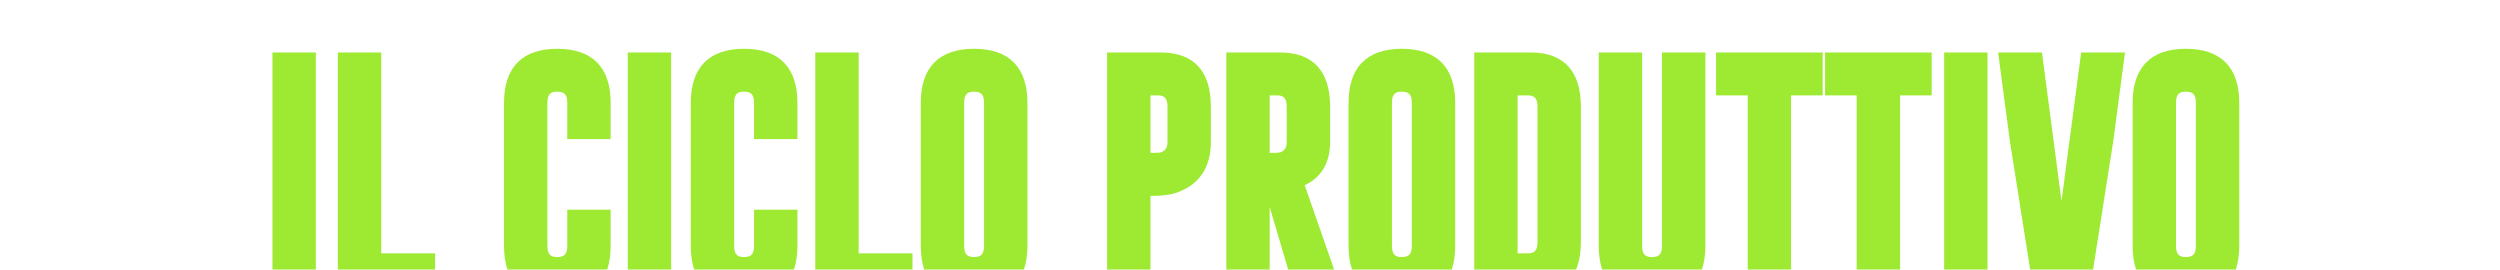
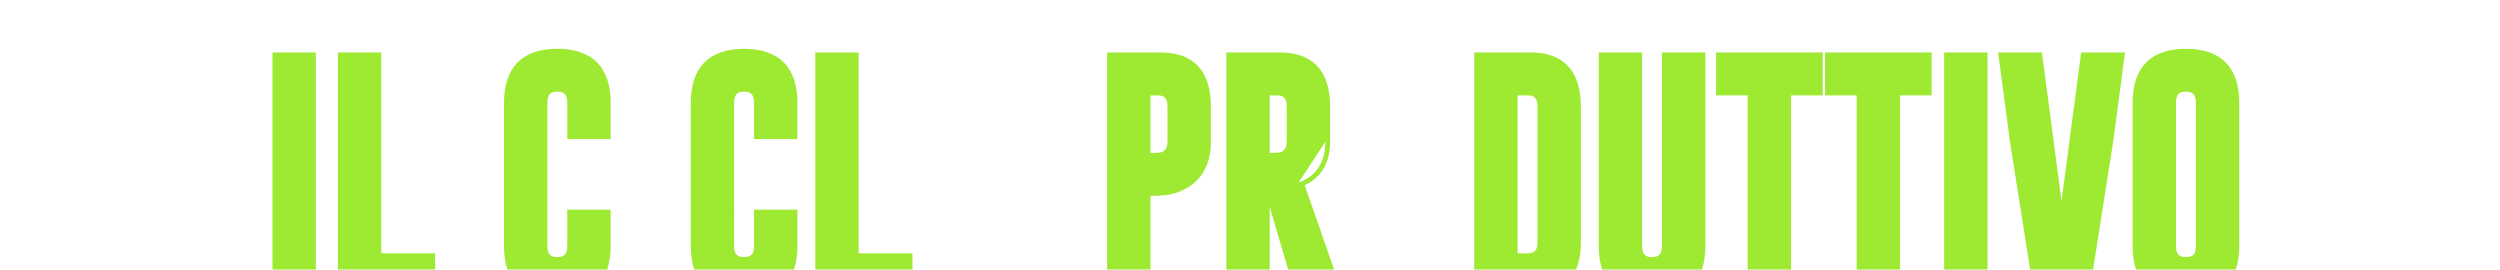
<svg xmlns="http://www.w3.org/2000/svg" id="Livello_1" version="1.1" viewBox="0 0 2560 276">
  <defs>
    <style>
      .st0 {
        fill: #9eea32;
      }
    </style>
  </defs>
  <path class="st0" d="M-366.381-892.26h-263.98v299.853h158.226c50.712,0,91.822-41.11,91.822-91.822,0-50.074-40.084-90.782-89.914-91.797,11.897-12.341,19.228-29.115,19.228-47.61,0-16.972-6.174-32.493-16.381-44.472h101.001c6.669,0,12.076-5.407,12.076-12.076,0-6.669-5.407-12.076-12.076-12.076l0-0ZM-401.353-684.228c0,39.092-31.691,70.783-70.783,70.783h-134.073v-254.663h34.341c-10.207,11.979-16.381,27.5-16.381,44.472,0,37.9,30.724,68.624,68.624,68.624h47.489c39.093,0,70.783,31.691,70.783,70.783h0ZM-473.645-822.127c0,25.394-20.586,45.981-45.981,45.981-25.394,0-45.981-20.586-45.981-45.981,0-25.394,20.586-45.981,45.981-45.981,25.394,0,45.981,20.586,45.981,45.981Z" />
-   <path class="st0" d="M4489.632-2849.015V.168h3236.366v-1707.754c0-547.339-443.706-991.045-991.045-991.045-540.457,0-979.82,432.631-990.784,970.46-133.197-128.409-314.238-207.527-513.864-207.527-183.177,0-350.699,66.636-479.992,176.805v-1090.121c0-71.985-58.355-130.34-130.34-130.34-71.984,0-130.34,58.355-130.34,130.34l-0-0ZM6734.953-2471.562c421.932,0,763.976,342.044,763.976,763.975V-260.512h-2748.616v-370.645c129.294,110.169,296.815,176.805,479.992,176.805,409.062,0,740.673-331.611,740.673-740.673v-512.561c0-421.932,342.044-763.975,763.976-763.975v-0ZM5246.589-1691.302c274.086,0,496.277,222.191,496.277,496.277,0,274.086-222.191,496.277-496.277,496.277-274.086,0-496.277-222.191-496.277-496.277,0-274.086,222.191-496.277,496.277-496.277Z" />
-   <path class="st0" d="M4782.192-2849.016c0,89.446-72.774,162.22-162.22,162.22s-162.215-72.774-162.215-162.22,72.769-162.215,162.215-162.215,162.22,72.769,162.22,162.215ZM4467.791-2849.016c0,83.915,68.267,152.186,152.181,152.186s152.186-68.271,152.186-152.186-68.271-152.181-152.186-152.181-152.181,68.267-152.181,152.181Z" />
  <path class="st0" d="M4116.023-2904.078c-2.031-2.068-5.558-.834-5.831,2.051-.973,10.256-2.575,30.324-2.78,53.013h-.001v.038h.001c.205,22.689,1.807,42.757,2.78,53.013.274,2.885,3.801,4.119,5.831,2.051l24.555-25.001h322.194v-60.202h-322.231l-24.518-24.963v.001Z" />
  <path class="st0" d="M5123.922-2793.913c2.031,2.068,5.558.834,5.831-2.051.973-10.256,2.575-30.324,2.78-53.013h.001v-.038h-.001c-.205-22.689-1.807-42.757-2.78-53.013-.274-2.885-3.801-4.119-5.831-2.051l-24.555,25.001h-322.194v60.202h322.231l24.518,24.963v-.001Z" />
  <path class="st0" d="M4675.055-3352.964c2.068-2.031.834-5.558-2.051-5.831-10.255-.973-30.324-2.575-53.013-2.78v-.001h-.038v.001c-22.689.205-42.757,1.807-53.013,2.78-2.885.274-4.119,3.8-2.051,5.831l25.001,24.555 0,322.194h60.202l-0-322.231s24.963-24.518,24.963-24.518Z" />
  <path class="st0" d="M4302.602-3244.065c.026-2.898-3.34-4.519-5.574-2.673-7.94,6.564-23.263,19.621-39.451,35.52l-0-0-.013.014-.013.014 0.0 0c-15.899,16.188-28.956,31.512-35.52,39.451-1.847,2.234-.225,5.6,2.673,5.574l35.041-.315,227.825,227.825,42.569-42.57-227.852-227.852.315-34.988-0-0Z" />
  <path class="st0" d="M5015.215-3166.18c2.898.026,4.52-3.34,2.673-5.574-6.564-7.94-19.621-23.263-35.52-39.451l0-0-.014-.014-.014-.014-0.0 0c-16.188-15.899-31.512-28.956-39.451-35.52-2.234-1.847-5.6-.225-5.574,2.673l.315,35.041-227.825,227.825,42.569,42.57,227.852-227.852,34.988.315 0.0 0Z" />
  <path class="st0" d="M3794.061-2849.015c0,81.779,66.295,148.073,148.073,148.073s148.073-66.295,148.073-148.073-66.295-148.073-148.073-148.073-148.073,66.295-148.073,148.073ZM4030.841-2849.015c0,48.991-39.715,88.707-88.707,88.707s-88.707-39.715-88.707-88.707,39.715-88.707,88.707-88.707,88.707,39.715,88.707,88.707Z" />
  <path class="st0" d="M3991.763-3329.15c0,81.779,66.295,148.073,148.073,148.073s148.073-66.295,148.073-148.073-66.295-148.073-148.073-148.073-148.073,66.295-148.073,148.073ZM4228.543-3329.15c0,48.991-39.715,88.707-88.707,88.707s-88.707-39.715-88.707-88.707,39.715-88.707,88.707-88.707,88.707,39.715,88.707,88.707Z" />
  <path class="st0" d="M4471.899-3526.853c0,81.779,66.295,148.073,148.073,148.073s148.073-66.295,148.073-148.073-66.295-148.073-148.073-148.073-148.073,66.295-148.073,148.073ZM4708.679-3526.853c0,48.991-39.715,88.707-88.707,88.707s-88.707-39.715-88.707-88.707,39.715-88.707,88.707-88.707,88.707,39.715,88.707,88.707Z" />
  <path class="st0" d="M4954.853-3329.524c0,81.779,66.295,148.073,148.073,148.073s148.073-66.295,148.073-148.073-66.295-148.073-148.073-148.073-148.073,66.295-148.073,148.073ZM5191.633-3329.524c0,48.991-39.715,88.707-88.707,88.707s-88.707-39.715-88.707-88.707,39.715-88.707,88.707-88.707,88.707,39.715,88.707,88.707Z" />
  <path class="st0" d="M5149.738-2848.996c0,81.779,66.295,148.073,148.073,148.073s148.073-66.295,148.073-148.073-66.295-148.073-148.073-148.073-148.073,66.295-148.073,148.073ZM5386.518-2848.996c0,48.991-39.715,88.707-88.707,88.707s-88.707-39.715-88.707-88.707,39.715-88.707,88.707-88.707,88.707,39.715,88.707,88.707Z" />
  <g>
    <polygon class="st0" points="283.916 53.742 279 53.742 279 58.658 279 298.457 279 303.373 283.916 303.373 318.505 303.373 323.421 303.373 323.421 298.457 323.421 58.658 323.421 53.742 318.505 53.742 283.916 53.742" />
    <path class="st0" d="M390.399,259.44V53.742h-44.421v249.631h99.543v-43.933h-55.122ZM440.604,264.356h-55.122V58.658h0v205.698h55.122v0Z" />
    <path class="st0" d="M570.648,49.954c-17.829,0-31.529,4.728-40.718,14.054-9.17,9.306-13.82,23.173-13.82,41.218v146.666c0,18.082,4.648,31.978,13.816,41.304,9.19,9.349,22.891,14.089,40.723,14.089,17.876-.044,31.602-4.804,40.809-14.146,9.191-9.326,13.851-23.203,13.851-41.246v-37.183h-44.421v37.183c0,9.41-4.093,11.338-10.239,11.338-6.073,0-10.117-1.928-10.117-11.338V105.226c0-9.412,3.996-11.34,9.995-11.34h.244c6.057.05,10.117,1.998,10.117,11.34v37.183h44.421v-37.183c0-18.047-4.662-31.916-13.855-41.222-9.21-9.323-22.939-14.05-40.805-14.05ZM564.639,55.067c1.938-.131,3.941-.197,6.009-.197h0c-2.068,0-4.071.066-6.009.197-1.938.131-3.812.328-5.621.59,1.809-.262,3.683-.459,5.621-.59ZM553.784,56.641c-1.68.393-3.295.852-4.846,1.377,1.551-.525,3.166-.983,4.846-1.377ZM546.006,298.094c-1.713-.714-3.337-1.519-4.874-2.412,1.537.893,3.161,1.698,4.874,2.412ZM521.026,251.892c0,12.147,2.167,22.09,6.478,29.853-4.311-7.762-6.478-17.705-6.478-29.853v-0ZM530.524,286.397c1.357,1.775,2.859,3.401,4.507,4.88,1.431,1.284,2.983,2.445,4.633,3.506-1.65-1.061-3.202-2.222-4.633-3.506-1.648-1.479-3.15-3.105-4.507-4.88ZM548.938,299.213c1.551.526,3.166.986,4.846,1.38-1.68-.394-3.295-.854-4.846-1.38ZM564.639,302.171c-1.938-.131-3.812-.329-5.621-.592,1.809.263,3.683.46,5.621.592,1.938.132,3.941.197,6.009.197h0c-2.068,0-4.071-.066-6.009-.197ZM584.979,301.103c1.749-.332,3.433-.73,5.052-1.193-1.619.463-3.303.86-5.052,1.193ZM612.182,284.513c-1.684,2.496-3.627,4.73-5.829,6.702-1.101.986-2.267,1.907-3.498,2.762-3.077,2.138-6.558,3.868-10.444,5.189,3.886-1.321,7.368-3.051,10.444-5.189,1.231-.855,2.397-1.776,3.498-2.762,2.202-1.972,4.145-4.206,5.829-6.702,1.263-1.872,2.38-3.891,3.352-6.057-.972,2.166-2.089,4.185-3.352,6.057ZM620.392,251.892c0,2.098-.065,4.131-.194,6.098-.324,4.918-1.053,9.427-2.186,13.528-.453,1.64-.972,3.215-1.555,4.724.583-1.509,1.101-3.084,1.555-4.724,1.134-4.101,1.862-8.61,2.186-13.528.13-1.967.194-4.0.194-6.098v0ZM577.348,90.031c-1.879-.688-4.071-1.042-6.577-1.062h-.244c-9.942,0-14.911,5.419-14.911,16.257v-0c0-10.838,4.969-16.257,14.911-16.257h.244c2.506.021,4.698.375,6.577,1.062,1.409.516,2.643,1.219,3.7,2.11-1.057-.891-2.29-1.594-3.7-2.11ZM583.901,95.812c-.295-.578-.611-1.133-.975-1.638.364.505.68,1.06.975,1.638ZM620.392,137.492h-34.589v-0h34.589v0ZM615.534,78.671c-.972-2.164-2.089-4.18-3.352-6.049-.842-1.246-1.749-2.426-2.72-3.541-.972-1.115-2.008-2.164-3.109-3.147-1.101-.983-2.267-1.901-3.498-2.754,1.231.852,2.397,1.77,3.498,2.754,1.101.983,2.137,2.032,3.109,3.147.972,1.115,1.878,2.295,2.72,3.541,1.263,1.869,2.38,3.885,3.352,6.049Z" />
-     <polygon class="st0" points="647.747 53.742 642.831 53.742 642.831 58.658 642.831 298.457 642.831 303.373 647.747 303.373 682.335 303.373 687.252 303.373 687.252 298.457 687.252 58.658 687.252 53.742 682.335 53.742 647.747 53.742" />
    <path class="st0" d="M761.902,49.954c-17.829,0-31.529,4.728-40.718,14.054-9.17,9.306-13.82,23.173-13.82,41.218v146.666c0,18.082,4.648,31.978,13.816,41.304,9.19,9.349,22.891,14.089,40.723,14.089,17.876-.044,31.602-4.804,40.809-14.146,9.191-9.326,13.851-23.203,13.851-41.246v-37.183h-44.421v37.183c0,9.41-4.093,11.338-10.239,11.338-6.073,0-10.117-1.928-10.117-11.338V105.226c0-9.412,3.996-11.34,9.995-11.34h.244c6.056.05,10.117,1.998,10.117,11.34v37.183h44.421v-37.183c0-18.047-4.662-31.916-13.855-41.222-9.21-9.323-22.939-14.05-40.805-14.05ZM731.663,295.27c-1.938-1.183-3.731-2.514-5.379-3.993-1.648-1.479-3.15-3.105-4.507-4.88-6.332-8.281-9.498-19.783-9.498-34.505v-0c0,14.722,3.166,26.224,9.498,34.505,1.357,1.775,2.859,3.401,4.507,4.88,1.648,1.479,3.441,2.81,5.379,3.993s4.022,2.218,6.251,3.105c-2.229-.887-4.313-1.922-6.251-3.105ZM776.232,301.103c1.749-.332,3.433-.73,5.052-1.193-1.619.463-3.303.86-5.052,1.193ZM783.665,299.167c3.886-1.321,7.368-3.051,10.444-5.189-3.077,2.138-6.558,3.868-10.444,5.189ZM797.607,291.215c2.202-1.972,4.145-4.206,5.829-6.702-1.684,2.496-3.627,4.73-5.829,6.702ZM811.646,251.892c0,2.098-.065,4.131-.194,6.098-.324,4.918-1.053,9.427-2.186,13.528-.453,1.64-.972,3.215-1.555,4.724.583-1.509,1.101-3.084,1.555-4.724,1.134-4.101,1.862-8.61,2.186-13.528.13-1.967.194-4.0.194-6.098v0ZM768.601,90.031c-1.879-.688-4.071-1.042-6.577-1.062h-.244c-9.942,0-14.911,5.419-14.911,16.257v-0c0-10.838,4.969-16.257,14.911-16.257h.244c2.506.021,4.698.375,6.577,1.062,1.409.516,2.643,1.219,3.7,2.11-1.057-.891-2.29-1.594-3.7-2.11ZM774.18,94.173c.548.761,1.018,1.605,1.409,2.533-.391-.928-.861-1.772-1.409-2.533ZM776.118,98.159c.626,2.022.94,4.377.94,7.066v0c0-2.689-.313-5.044-.94-7.066ZM811.646,137.492h-34.589v-0h34.589v0Z" />
    <path class="st0" d="M879.262,259.44V53.742h-44.421v249.631h99.543v-43.933h-55.122ZM929.468,264.356h-55.122v-0h55.122v0Z" />
-     <path class="st0" d="M997.423,49.954c-17.829,0-31.529,4.728-40.718,14.054-9.17,9.306-13.82,23.173-13.82,41.218v146.666c0,18.082,4.648,31.978,13.816,41.304,9.19,9.349,22.891,14.089,40.723,14.089,17.876-.044,31.602-4.804,40.809-14.146,9.191-9.326,13.851-23.203,13.851-41.246V105.226c0-18.047-4.662-31.916-13.855-41.222-9.21-9.323-22.939-14.05-40.805-14.05ZM987.306,251.892V105.226c0-9.412,3.996-11.34,9.995-11.34h.244c6.056.05,10.117,1.998,10.117,11.34v146.666c0,9.41-4.093,11.338-10.239,11.338-6.073,0-10.117-1.928-10.117-11.338ZM1009.701,94.173c.548.761,1.018,1.605,1.409,2.533-.391-.928-.861-1.772-1.409-2.533ZM1004.122,90.031c-1.879-.688-4.071-1.042-6.577-1.062h-.244c-9.942,0-14.911,5.419-14.911,16.257v-0c0-10.838,4.969-16.257,14.911-16.257h.244c2.506.021,4.698.375,6.577,1.062,1.409.516,2.643,1.219,3.7,2.11-1.057-.891-2.29-1.594-3.7-2.11ZM1011.639,98.159c.626,2.022.94,4.377.94,7.066v0c0-2.689-.313-5.044-.94-7.066ZM967.184,295.27c-1.938-1.183-3.731-2.514-5.379-3.993-1.648-1.479-3.15-3.105-4.507-4.88-6.332-8.281-9.498-19.783-9.498-34.505v-0c0,14.722,3.166,26.224,9.498,34.505,1.357,1.775,2.859,3.401,4.507,4.88,1.648,1.479,3.44,2.81,5.379,3.993,1.938,1.183,4.022,2.218,6.251,3.105-2.229-.887-4.313-1.922-6.251-3.105ZM1011.753,301.103c1.749-.332,3.433-.73,5.052-1.193-1.619.463-3.303.86-5.052,1.193ZM1019.186,299.167c3.886-1.321,7.368-3.051,10.444-5.189-3.077,2.138-6.558,3.868-10.444,5.189ZM1033.128,291.215c2.202-1.972,4.145-4.206,5.829-6.702-1.684,2.496-3.627,4.73-5.829,6.702ZM1047.167,251.892c0,2.098-.065,4.131-.194,6.098-.324,4.918-1.053,9.427-2.186,13.528-.453,1.64-.972,3.215-1.555,4.724.583-1.509,1.101-3.084,1.555-4.724,1.134-4.101,1.862-8.61,2.186-13.528.13-1.967.194-4.0.194-6.098v0Z" />
    <path class="st0" d="M1188.958,53.742h-55.285v249.631h44.421v-102.787h.706c10.715,0,18.766-.918,24.611-2.806,12.044-3.911,21.252-10.382,27.374-19.237,6.074-8.785,9.153-20.007,9.153-33.352v-36.054c0-17.972-4.308-31.804-12.805-41.112-8.61-9.433-21.455-14.238-38.176-14.283ZM1188.369,161.065c1.096-.153,1.981-.351,2.653-.595,1.031-.415,1.968-.906,2.83-1.46-.861.554-1.799,1.045-2.83,1.46-.673.244-1.557.443-2.653.595ZM1198.965,100.499c-.587-1.408-1.351-2.623-2.29-3.647.94,1.024,1.703,2.239,2.29,3.647ZM1178.094,156.531v-58.859h7.306c6.073,0,10.117,1.95,10.117,11.464v36.054c0,7.161-3.311,9.481-6.235,10.68-.543.181-2.52.661-8.159.661h-3.028ZM1200.433,109.137c0-1.365-.078-2.645-.235-3.839-.157-1.194-.392-2.303-.705-3.327.313,1.024.548,2.133.705,3.327.157,1.194.235,2.474.235,3.839h0ZM1199.435,59.431c.231.036.46.073.689.111-.229-.038-.458-.076-.689-.111ZM1138.589,298.457V58.658h0v239.799h-0ZM1193.567,194.857c1.85-.241,3.55-.535,5.099-.883-1.55.348-3.249.642-5.099.883ZM1206.898,61.116c1.848.57,3.594,1.252,5.259,2.021-1.666-.769-3.411-1.451-5.259-2.021ZM1214.14,64.122c.593.316,1.173.646,1.741.989-.568-.344-1.148-.673-1.741-.989ZM1218.72,184.318c.699-.561,1.383-1.133,2.037-1.729-.654.597-1.338,1.169-2.037,1.729ZM1222.083,181.323c.863-.861,1.682-1.756,2.458-2.685-.776.929-1.596,1.824-2.458,2.685ZM1226.122,176.6c1.521-2.081,2.848-4.317,3.979-6.709-1.131,2.392-2.457,4.628-3.979,6.709ZM1235.022,145.191c0,8.515-1.305,15.99-3.914,22.426,2.609-6.435,3.914-13.911,3.914-22.426v-36.054c0-18.334-4.592-31.661-13.754-40.007,9.162,8.346,13.754,21.673,13.754,40.007v36.054Z" />
-     <path class="st0" d="M1336.032,189.627c7.89-3.683,14.063-8.882,18.389-15.498,5.054-7.728,7.616-17.464,7.616-28.938v-36.054c0-17.972-4.308-31.804-12.805-41.112-8.61-9.433-21.455-14.238-38.176-14.283h-55.285v249.631h44.421v-91.299l25.936,87.775,1.041,3.523h48.481l-2.276-6.533-37.343-107.213ZM1357.121,145.191c0,1.319-.036,2.61-.106,3.872-.142,2.525-.426,4.938-.852,7.238-.639,3.45-1.597,6.646-2.875,9.589-1.065,2.452-2.351,4.729-3.86,6.829-1.508,2.1-3.238,4.025-5.19,5.773-1.171,1.049-2.422,2.035-3.753,2.957-3.105,2.152-6.645,3.958-10.619,5.42v-0c3.974-1.462,7.514-3.268,10.619-5.42,1.331-.922,2.582-1.908,3.753-2.957,1.952-1.748,3.682-3.673,5.19-5.773,1.508-2.1,2.795-4.377,3.86-6.829,1.278-2.943,2.236-6.139,2.875-9.589.426-2.3.71-4.713.852-7.238.071-1.263.106-2.554.106-3.873v0ZM1317.616,145.191c0,7.162-3.311,9.481-6.236,10.68-.544.181-2.522.661-8.159.661h-3.028v-58.859h7.306c6.073,0,10.117,1.95,10.117,11.464v36.054ZM1317.815,95.929c3.144,2.691,4.718,7.092,4.718,13.208v36.054c0,2.873-.441,5.384-1.324,7.534-.735,1.792-1.777,3.333-3.125,4.624,1.348-1.291,2.39-2.832,3.125-4.624.882-2.15,1.324-4.662,1.324-7.534v-36.054c0-6.116-1.574-10.517-4.718-13.208ZM1260.688,298.457V58.658h0v239.799h-0Z" />
-     <path class="st0" d="M1435.465,49.954c-17.829,0-31.529,4.728-40.719,14.054-9.17,9.306-13.82,23.173-13.82,41.218v146.666c0,18.082,4.648,31.978,13.815,41.304,9.19,9.349,22.891,14.089,40.723,14.089,17.876-.044,31.602-4.804,40.809-14.146,9.191-9.326,13.851-23.203,13.851-41.246V105.226c0-18.047-4.662-31.916-13.855-41.222-9.21-9.323-22.939-14.05-40.805-14.05ZM1463.786,60.82c-1.36-.721-2.785-1.377-4.275-1.967,1.49.59,2.915,1.246,4.275,1.967ZM1447.124,55.657c2.72.393,5.295.934,7.724,1.623-2.429-.688-5.004-1.229-7.724-1.623-3.627-.525-7.513-.787-11.659-.787h0c4.145,0,8.031.262,11.659.787ZM1425.348,251.892V105.226c0-9.412,3.996-11.34,9.995-11.34h.244c6.057.05,10.117,1.998,10.117,11.34v146.666c0,9.41-4.093,11.338-10.239,11.338-6.073,0-10.117-1.928-10.117-11.338ZM1447.743,94.173c.548.761,1.018,1.605,1.409,2.533-.391-.928-.861-1.772-1.409-2.533ZM1442.165,90.031c-1.879-.688-4.071-1.042-6.577-1.062h-.244c-6.512,0-10.876,2.341-13.122,6.991,2.246-4.65,6.61-6.991,13.122-6.991h.244c2.506.021,4.698.375,6.577,1.062,1.409.516,2.643,1.219,3.7,2.11-1.057-.891-2.29-1.594-3.7-2.11ZM1420.907,99.992c.168-.852.386-1.65.645-2.403-.259.753-.477,1.551-.645,2.403ZM1449.681,98.159c.626,2.022.94,4.377.94,7.066v0c0-2.689-.313-5.044-.94-7.066ZM1385.843,251.892c0,14.11,2.92,25.25,8.736,33.443-5.816-8.194-8.736-19.333-8.736-33.443v-0ZM1405.227,295.27c-1.938-1.183-3.731-2.514-5.379-3.993-1.345-1.207-2.581-2.525-3.732-3.929,1.151,1.404,2.387,2.722,3.732,3.929,1.648,1.479,3.44,2.81,5.379,3.993s4.022,2.218,6.251,3.105c-2.229-.887-4.313-1.922-6.251-3.105ZM1447.124,301.552c-3.627.534-7.513.805-11.659.816h-0c4.145-.01,8.032-.282,11.659-.816,2.72-.4,5.295-.947,7.724-1.642-2.429.694-5.004,1.242-7.724,1.642ZM1457.228,299.167c3.886-1.321,7.368-3.051,10.444-5.189-3.077,2.138-6.558,3.868-10.444,5.189ZM1471.953,290.469c1.567-1.492,2.995-3.124,4.284-4.896-1.289,1.773-2.717,3.404-4.284,4.896Z" />
+     <path class="st0" d="M1336.032,189.627c7.89-3.683,14.063-8.882,18.389-15.498,5.054-7.728,7.616-17.464,7.616-28.938v-36.054c0-17.972-4.308-31.804-12.805-41.112-8.61-9.433-21.455-14.238-38.176-14.283h-55.285v249.631h44.421v-91.299l25.936,87.775,1.041,3.523h48.481l-2.276-6.533-37.343-107.213ZM1357.121,145.191c0,1.319-.036,2.61-.106,3.872-.142,2.525-.426,4.938-.852,7.238-.639,3.45-1.597,6.646-2.875,9.589-1.065,2.452-2.351,4.729-3.86,6.829-1.508,2.1-3.238,4.025-5.19,5.773-1.171,1.049-2.422,2.035-3.753,2.957-3.105,2.152-6.645,3.958-10.619,5.42v-0v0ZM1317.616,145.191c0,7.162-3.311,9.481-6.236,10.68-.544.181-2.522.661-8.159.661h-3.028v-58.859h7.306c6.073,0,10.117,1.95,10.117,11.464v36.054ZM1317.815,95.929c3.144,2.691,4.718,7.092,4.718,13.208v36.054c0,2.873-.441,5.384-1.324,7.534-.735,1.792-1.777,3.333-3.125,4.624,1.348-1.291,2.39-2.832,3.125-4.624.882-2.15,1.324-4.662,1.324-7.534v-36.054c0-6.116-1.574-10.517-4.718-13.208ZM1260.688,298.457V58.658h0v239.799h-0Z" />
    <path class="st0" d="M1567.845,53.742h-58.218v249.631h56.005c17.416-.043,30.788-4.808,39.757-14.163,8.916-9.3,13.437-23.131,13.437-41.108V109.137c0-17.972-4.308-31.804-12.805-41.112-8.61-9.433-21.455-14.238-38.176-14.283ZM1579.32,248.102c0,4.064-.705,7.366-2.114,9.906,1.409-2.54,2.114-5.841,2.114-9.906V109.137c0-4.095-.705-7.422-2.114-9.982,1.409,2.559,2.114,5.887,2.114,9.982v138.965ZM1549.132,264.356v-0h15.155c3.132,0,5.774-.529,7.928-1.587-2.153,1.058-4.796,1.587-7.928,1.587h-15.155ZM1554.048,97.673h10.239c6.073,0,10.117,1.95,10.117,11.464v138.965c0,9.41-4.044,11.338-10.117,11.338h-10.239V97.673ZM1514.543,298.457V58.658h0v239.799h-0ZM1571.478,298.246c1.886-.135,3.709-.336,5.469-.602-1.76.266-3.583.467-5.469.602ZM1579.539,297.196c1.697-.331,3.332-.728,4.903-1.19-1.572.462-3.206.858-4.903,1.19ZM1586.753,295.264c1.509-.527,2.954-1.119,4.337-1.777-1.383.658-2.829,1.25-4.337,1.777ZM1598.633,288.759c-1.132.919-2.326,1.772-3.583,2.56,1.257-.788,2.452-1.642,3.583-2.56,2.263-1.837,4.275-3.935,6.035-6.294-1.76,2.359-3.772,4.457-6.035,6.294ZM1613.909,248.102c0,2.093-.063,4.121-.189,6.083-.251,3.925-.754,7.589-1.509,10.992-.566,2.552-1.273,4.958-2.122,7.217-.566,1.506-1.194,2.946-1.886,4.322s-1.446,2.685-2.263,3.93c.817-1.245,1.572-2.555,2.263-3.93s1.32-2.816,1.886-4.322c.849-2.259,1.556-4.664,2.122-7.217.754-3.403,1.257-7.067,1.509-10.992.126-1.963.189-3.99.189-6.083h0Z" />
    <path class="st0" d="M1706.798,53.742h-4.916v198.15c0,9.41-4.093,11.338-10.239,11.338-6.073,0-10.117-1.928-10.117-11.338V53.742h-44.421v198.15c0,18.082,4.648,31.978,13.815,41.304,9.19,9.349,22.891,14.089,40.723,14.089,17.876-.044,31.602-4.804,40.809-14.146,9.191-9.326,13.851-23.203,13.851-41.246V53.742h-39.505ZM1680.205,263.883c.056.064.105.136.162.199-.058-.062-.106-.135-.162-.199ZM1676.609,58.658v193.234c0,3.735.61,6.811,1.801,9.259-1.191-2.448-1.801-5.523-1.801-9.259V58.658h0ZM1656.024,291.277c-1.648-1.479-3.15-3.105-4.507-4.88-6.332-8.281-9.498-19.783-9.498-34.505v-0c0,14.722,3.166,26.224,9.498,34.505,1.357,1.775,2.859,3.401,4.507,4.88,3.844,3.451,8.48,6.096,13.908,7.936-5.427-1.84-10.063-4.486-13.908-7.936ZM1672.307,299.953c1.615.46,3.295.854,5.04,1.183-1.745-.329-3.424-.723-5.04-1.183ZM1705.972,301.103c1.749-.332,3.433-.73,5.052-1.193-1.619.463-3.303.86-5.052,1.193ZM1713.405,299.167c3.886-1.321,7.368-3.051,10.444-5.189-3.077,2.138-6.558,3.868-10.444,5.189ZM1727.347,291.215c2.202-1.972,4.145-4.206,5.829-6.702-1.684,2.496-3.627,4.73-5.829,6.702ZM1741.386,251.892c0,2.098-.065,4.131-.194,6.098-.324,4.918-1.053,9.427-2.186,13.528-.453,1.64-.972,3.215-1.555,4.724.583-1.509,1.101-3.084,1.555-4.724,1.134-4.101,1.862-8.61,2.186-13.528.13-1.967.194-4.0.194-6.098v0Z" />
    <polygon class="st0" points="1762.164 53.742 1757.248 53.742 1757.248 58.658 1757.248 92.757 1757.248 97.673 1762.164 97.673 1789.637 97.673 1789.637 298.457 1789.637 303.373 1794.553 303.373 1829.141 303.373 1834.058 303.373 1834.058 298.457 1834.058 97.673 1861.53 97.673 1866.446 97.673 1866.446 92.757 1866.446 58.658 1866.446 53.742 1861.53 53.742 1762.164 53.742" />
    <path class="st0" d="M1873.752,53.742h-4.916v43.931h32.389v205.7h44.421V97.673h32.389v-43.931h-104.283ZM1873.752,58.658h0v34.099h-0v-34.099ZM1906.141,298.457V92.757h0v205.7h-0ZM1973.119,92.757h0v-34.099h0v34.099Z" />
    <path class="st0" d="M1995.73,53.742h-4.916v249.631h44.421V53.742h-39.505ZM2030.318,298.457h-0V58.658h0v239.799Z" />
    <path class="st0" d="M2135.429,53.742h-4.309l-.565,4.271-19.558,147.861-19.46-147.858-.563-4.275h-44.878l.737,5.562,11.244,84.822.008.06.009.06,24.444,154.977.655,4.15h55.827l.653-4.153,24.322-154.733.009-.059.008-.06,11.244-85.066.735-5.56h-40.564ZM2086.663,58.658l24.322,184.799v0l-24.322-184.799h0ZM2134.818,298.457h0l24.322-154.733,3.748-28.355-3.748,28.355-24.322,154.733Z" />
    <path class="st0" d="M2279.145,64.004c-9.21-9.323-22.939-14.05-40.805-14.05-17.829,0-31.529,4.728-40.718,14.054-9.17,9.306-13.82,23.173-13.82,41.218v146.666c0,18.082,4.648,31.978,13.816,41.304,9.19,9.349,22.891,14.089,40.723,14.089,17.876-.044,31.602-4.804,40.809-14.146,9.191-9.326,13.851-23.203,13.851-41.246V105.226c0-18.047-4.662-31.916-13.855-41.222ZM2268.652,61.951c1.943,1.18,3.741,2.508,5.392,3.983,1.101.983,2.137,2.032,3.109,3.147.972,1.115,1.878,2.295,2.72,3.541,1.263,1.869,2.38,3.885,3.352,6.049-.972-2.164-2.089-4.18-3.352-6.049-.842-1.246-1.749-2.426-2.72-3.541s-2.008-2.164-3.109-3.147c-1.652-1.475-3.449-2.803-5.392-3.983-1.943-1.18-4.032-2.213-6.267-3.098,2.235.885,4.324,1.918,6.267,3.098ZM2249.998,55.657c2.72.393,5.295.934,7.724,1.623-2.429-.688-5.004-1.229-7.724-1.623s-5.586-.639-8.598-.738c3.012.098,5.878.344,8.598.738ZM2228.223,251.892V105.226c0-9.412,3.996-11.34,9.995-11.34h.244c6.056.05,10.117,1.998,10.117,11.34v146.666c0,9.41-4.093,11.338-10.239,11.338-6.073,0-10.117-1.928-10.117-11.338ZM2245.039,90.031c-1.879-.688-4.072-1.042-6.577-1.062h-.244c-9.942,0-14.911,5.419-14.911,16.257v-0c0-10.838,4.969-16.257,14.911-16.257h.244c2.506.021,4.698.375,6.577,1.062,1.409.516,2.643,1.219,3.7,2.11-1.057-.891-2.29-1.594-3.7-2.11ZM2253.495,251.892V105.226c0-4.706-.959-8.39-2.877-11.052,1.918,2.663,2.877,6.347,2.877,11.052v146.666c0,5.418-1.263,9.481-3.789,12.19,2.526-2.709,3.789-6.773,3.789-12.19ZM2201.123,67.459c-1.034,1.049-2.003,2.164-2.908,3.344.905-1.18,1.874-2.295,2.908-3.344ZM2208.101,295.27c-1.938-1.183-3.731-2.514-5.379-3.993-1.648-1.479-3.15-3.105-4.507-4.88-6.332-8.281-9.498-19.783-9.498-34.505V105.226c0-3.147.145-6.147.436-8.999.363-3.564.963-6.889,1.78-9.992-.817,3.103-1.417,6.428-1.78,9.992-.291,2.852-.436,5.852-.436,8.999v146.666c0,14.722,3.166,26.224,9.498,34.505,1.357,1.775,2.859,3.401,4.507,4.88,1.648,1.479,3.44,2.81,5.379,3.993s4.022,2.218,6.251,3.105c-2.229-.887-4.313-1.922-6.251-3.105ZM2194.581,76.556c-1.339,2.594-2.44,5.43-3.32,8.49.88-3.06,1.981-5.895,3.32-8.49ZM2249.998,301.552c-2.72.4-5.586.653-8.598.759,3.012-.106,5.878-.359,8.598-.759s5.295-.947,7.724-1.642c-2.429.694-5.004,1.242-7.724,1.642ZM2279.874,284.513c-1.684,2.496-3.627,4.73-5.829,6.702-3.854,3.452-8.501,6.102-13.942,7.951,5.441-1.849,10.088-4.5,13.942-7.951,2.202-1.972,4.145-4.206,5.829-6.702,1.263-1.872,2.38-3.891,3.352-6.057-.972,2.166-2.089,4.185-3.352,6.057ZM2288.084,251.892c0,2.098-.065,4.131-.194,6.098-.324,4.918-1.052,9.427-2.186,13.528-.453,1.64-.972,3.215-1.555,4.724.583-1.509,1.101-3.084,1.555-4.724,1.134-4.101,1.862-8.61,2.186-13.528.13-1.967.194-4.0.194-6.098v0Z" />
  </g>
</svg>